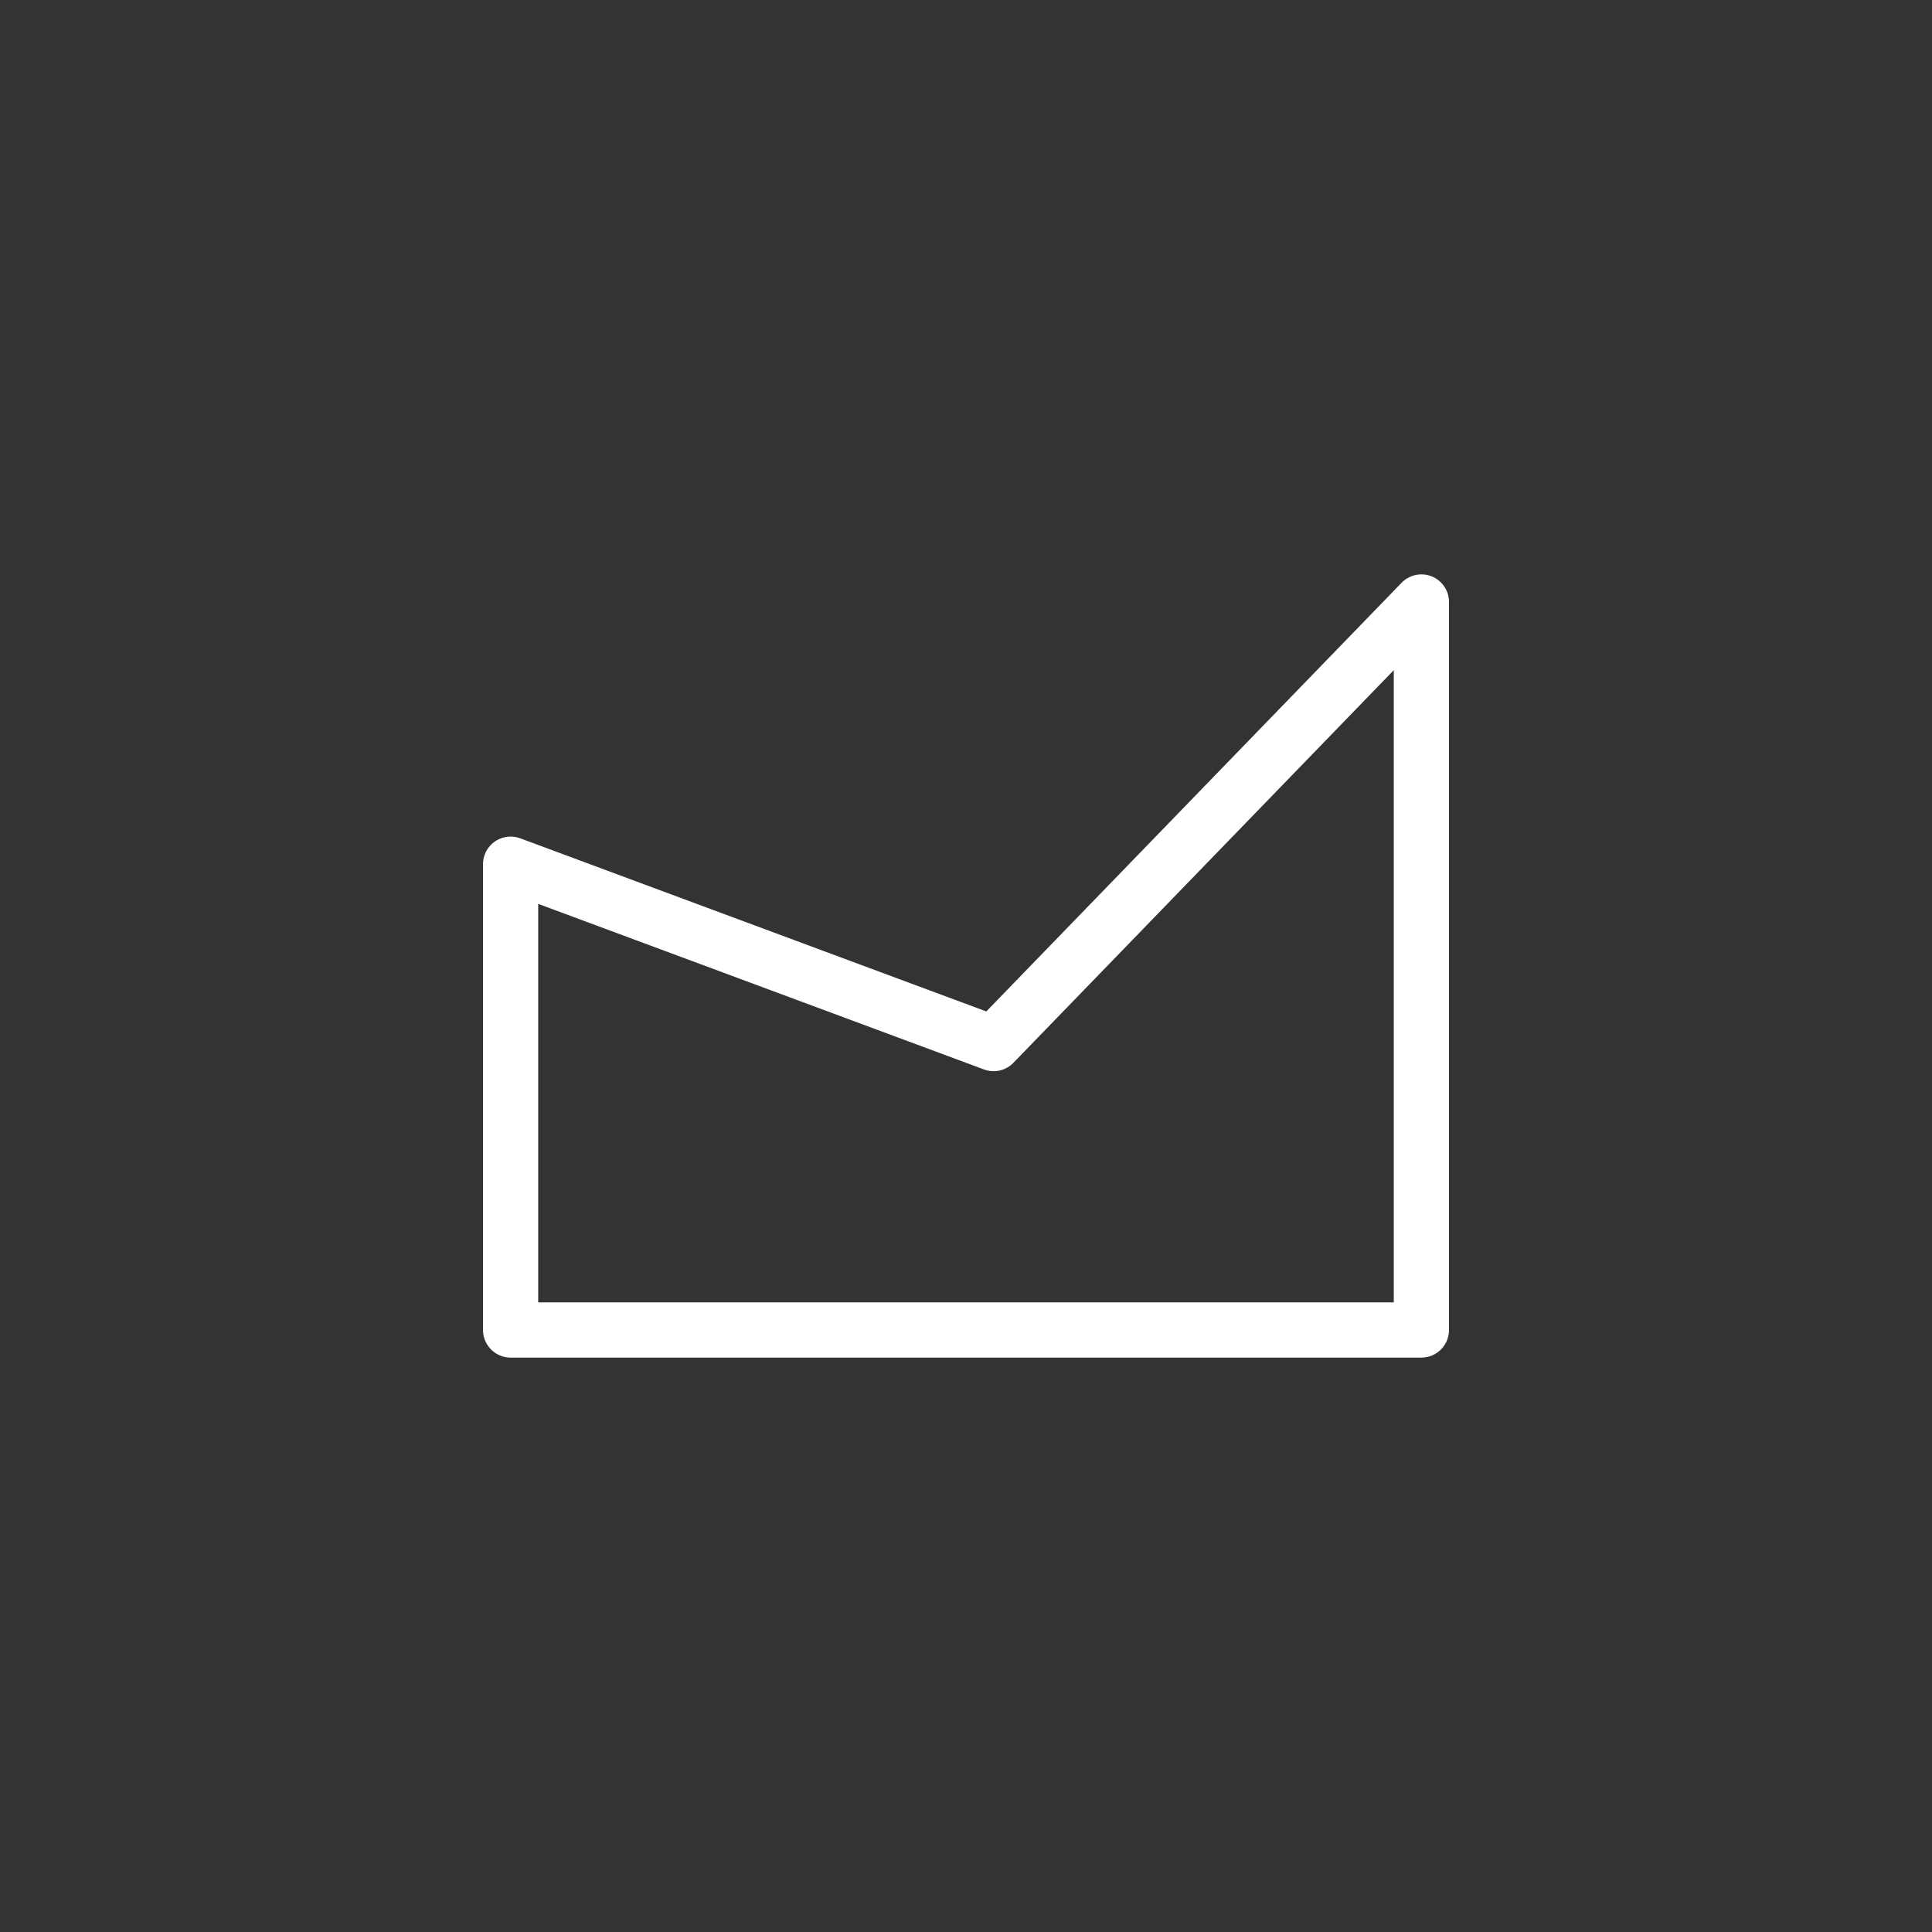
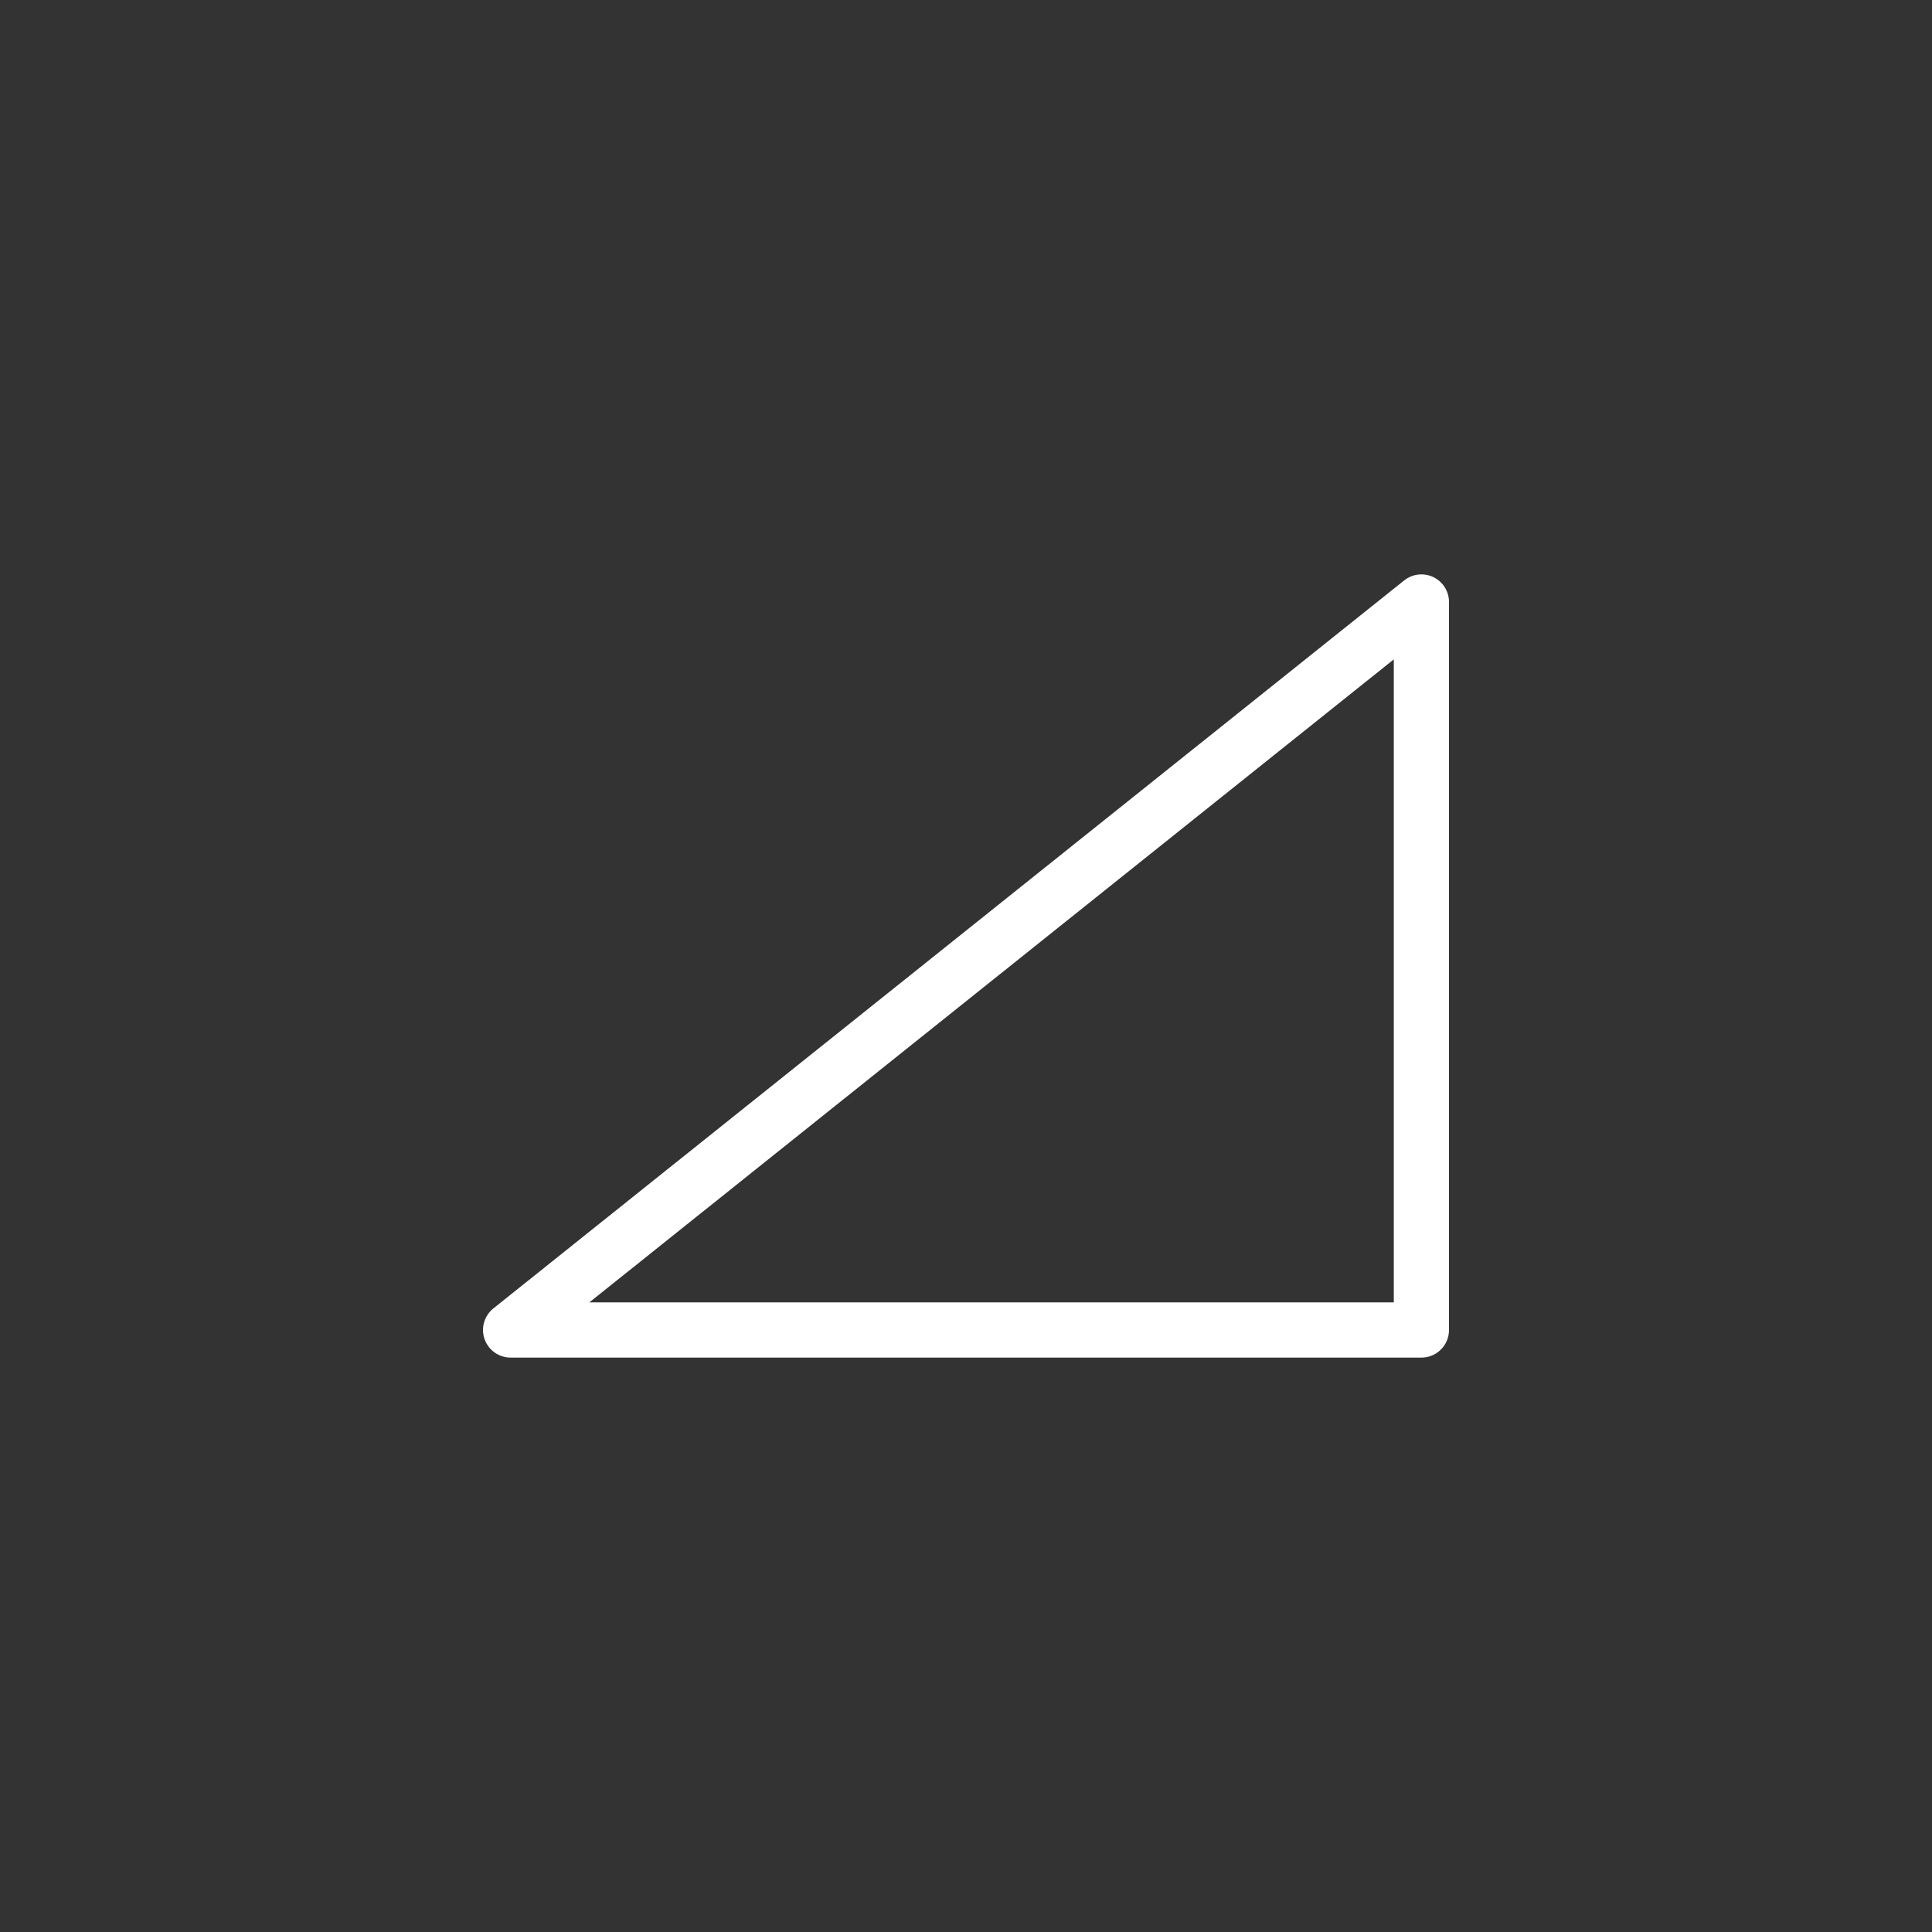
<svg xmlns="http://www.w3.org/2000/svg" width="70" height="70" fill="none">
  <rect width="100%" height="100%" fill="#333333" stroke="none" />
-   <path stroke="#fff" stroke-linecap="round" stroke-linejoin="round" stroke-width="2" d="M18.5 48.188h33V21.811l-15.5 16-17.5-6.5z" />
+   <path stroke="#fff" stroke-linecap="round" stroke-linejoin="round" stroke-width="2" d="M18.5 48.188h33V21.811z" />
</svg>